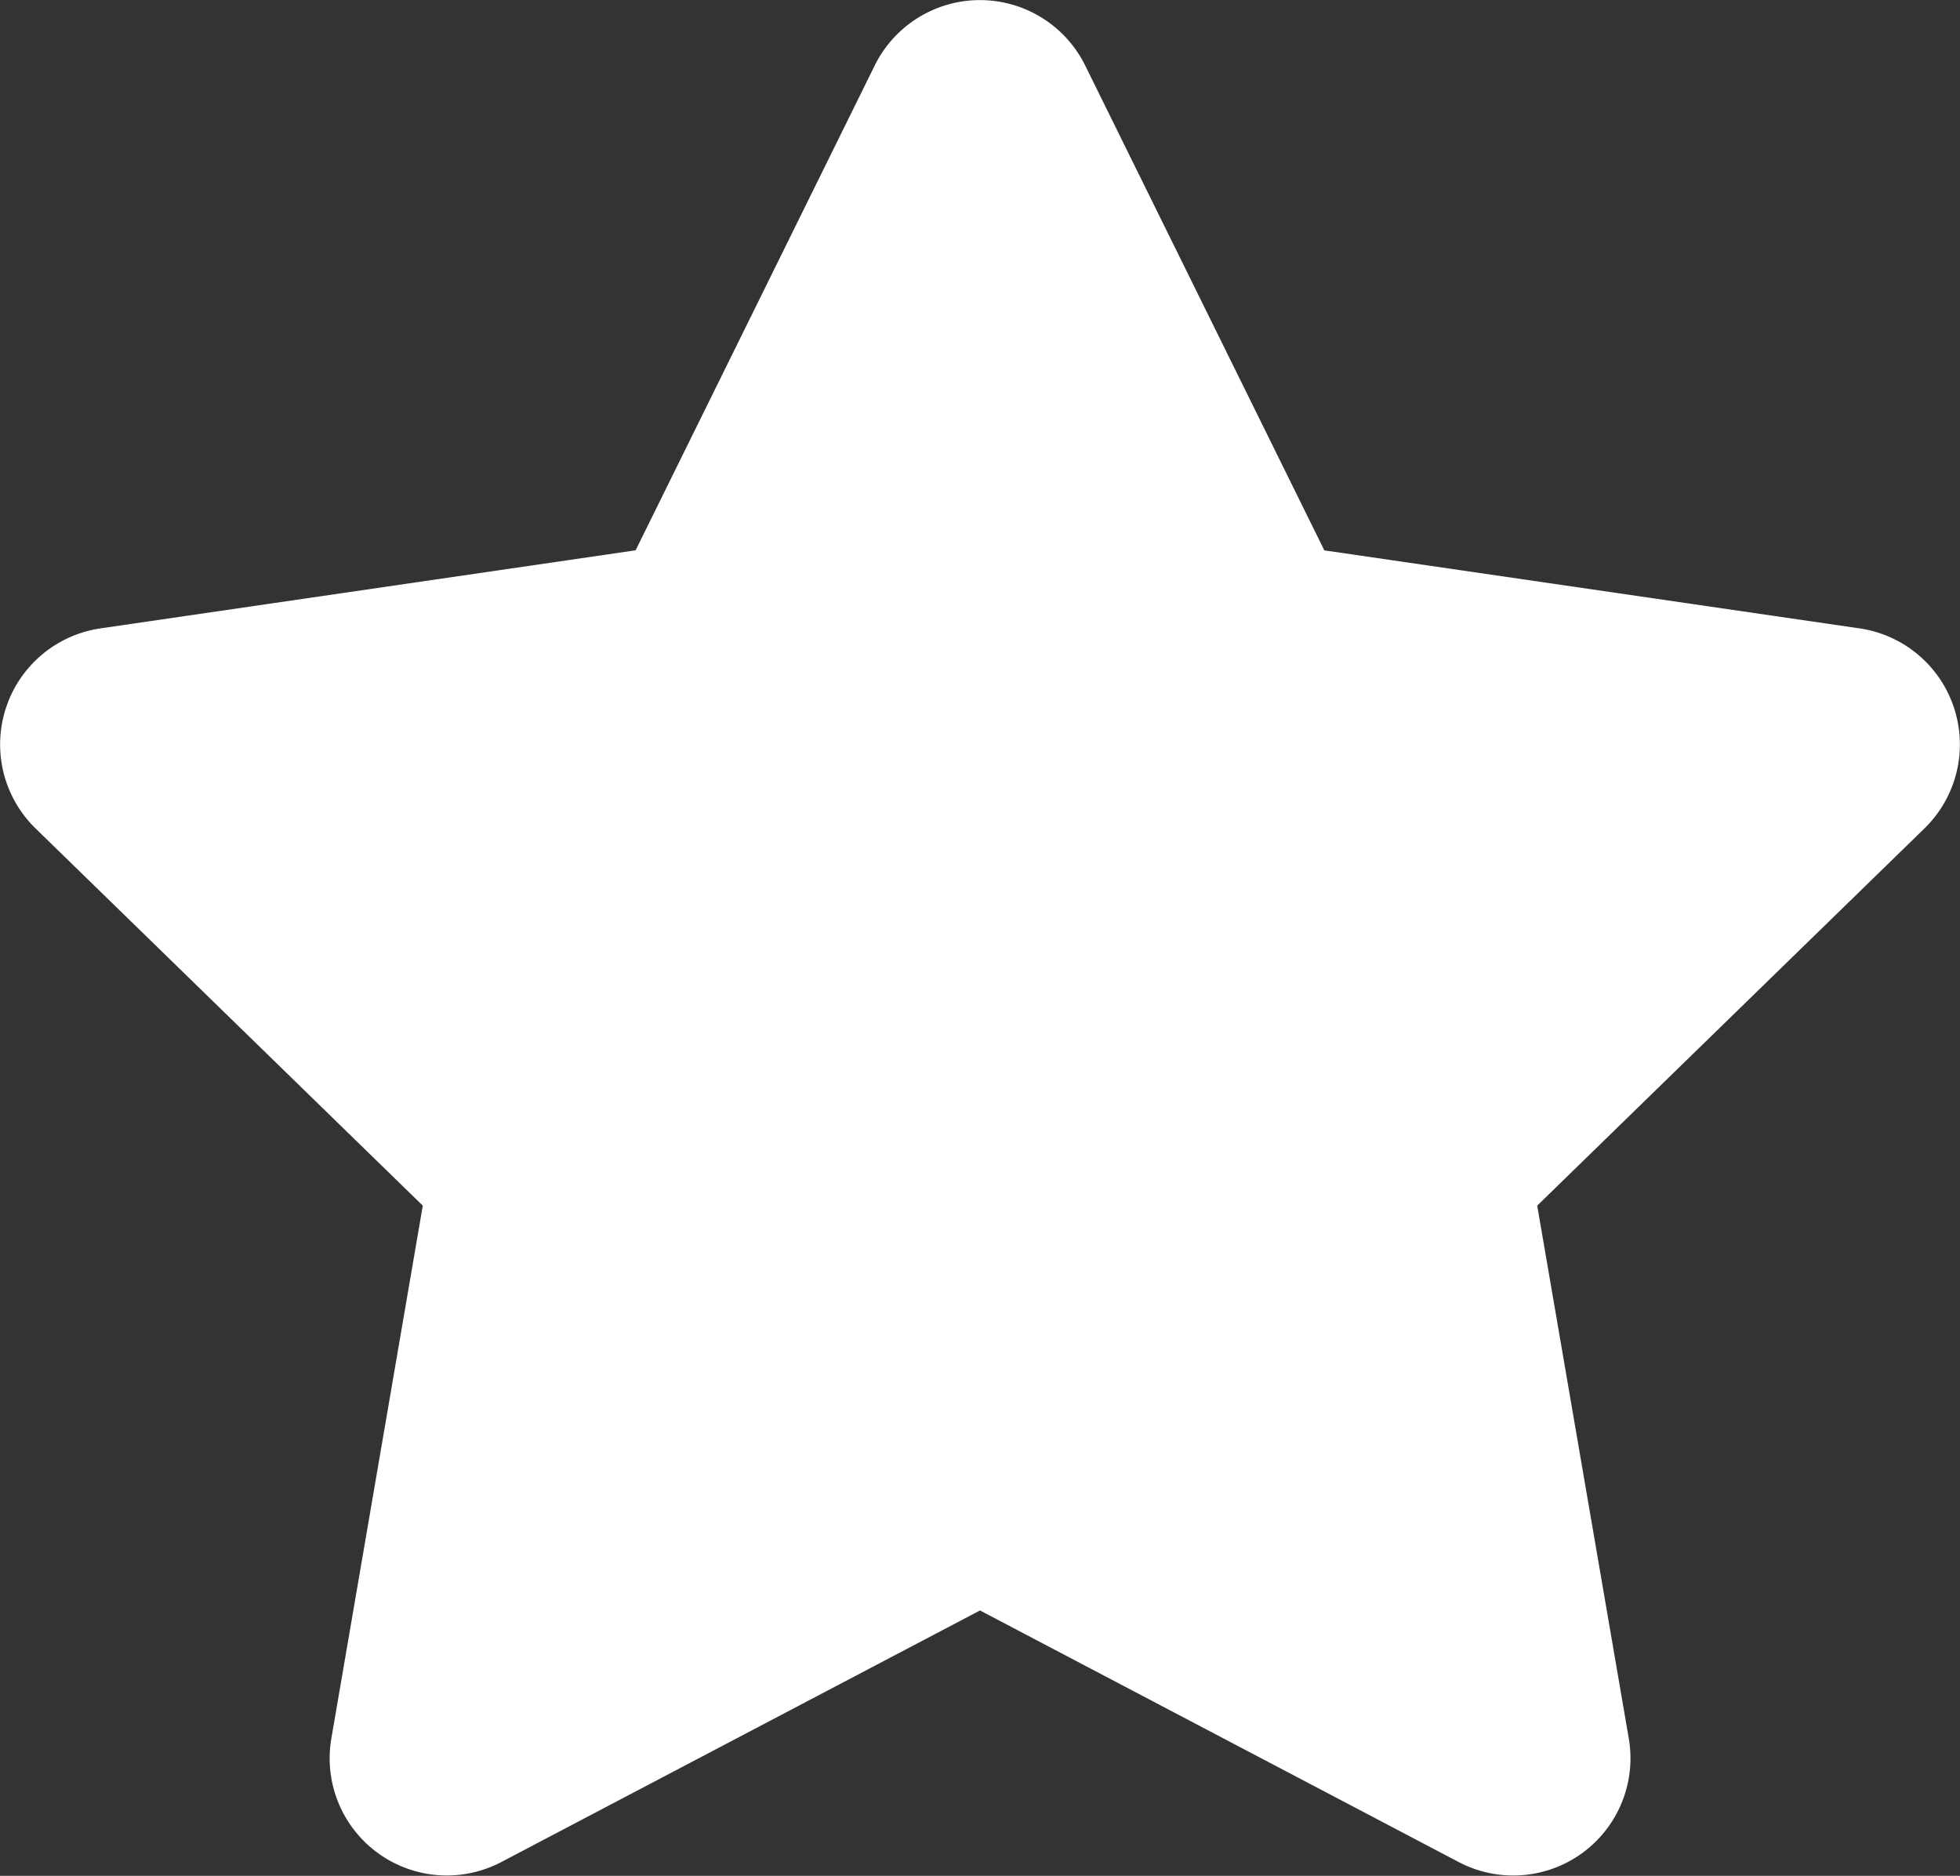
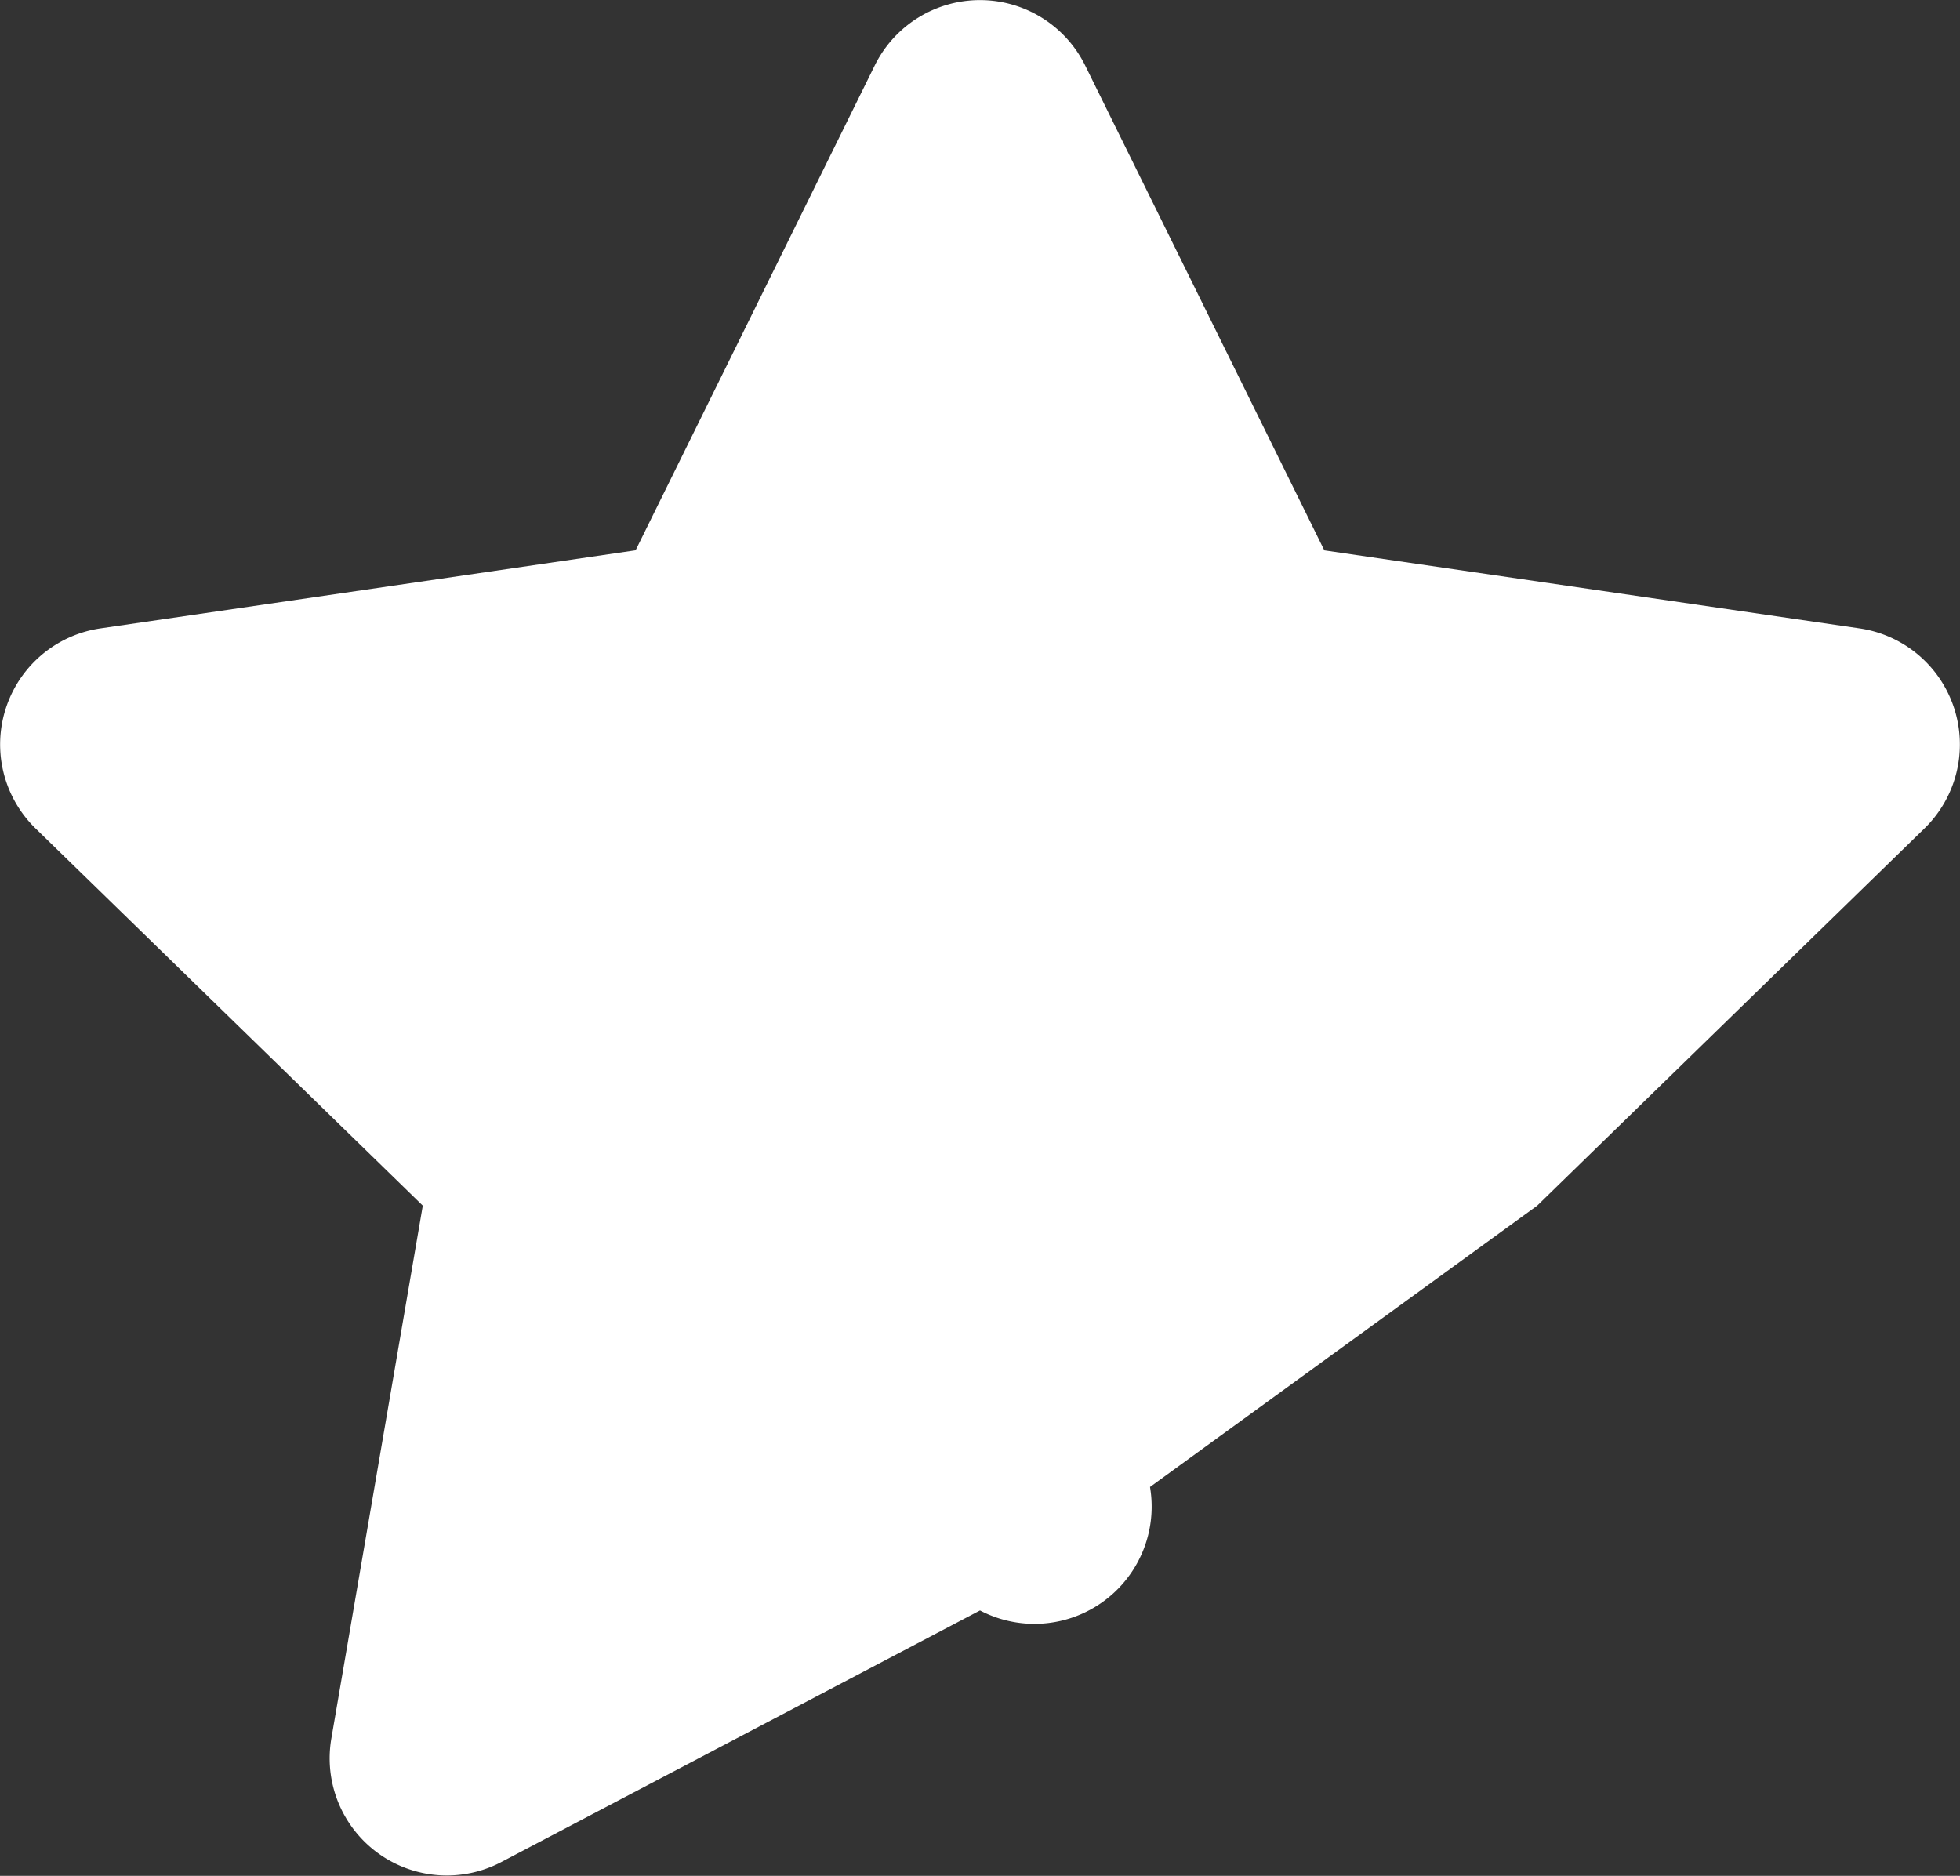
<svg xmlns="http://www.w3.org/2000/svg" width="31.348" height="30.004" viewBox="0 0 31.348 30.004">
  <rect x="0" y="0" width="31.348" height="30.004" fill="#333333" stroke="none" />
-   <path d="M15.193-25.207l-3.826,7.758L2.807-16.2A1.876,1.876,0,0,0,1.77-13L7.963-6.967,6.5,1.559A1.874,1.874,0,0,0,9.217,3.533L16.875-.492l7.658,4.025a1.875,1.875,0,0,0,2.719-1.975L25.787-6.967,31.98-13a1.876,1.876,0,0,0-1.037-3.2l-8.561-1.248-3.826-7.758A1.877,1.877,0,0,0,15.193-25.207Z" transform="translate(-1.201 26.251)" fill="#fff" />
+   <path d="M15.193-25.207l-3.826,7.758L2.807-16.2A1.876,1.876,0,0,0,1.77-13L7.963-6.967,6.5,1.559A1.874,1.874,0,0,0,9.217,3.533L16.875-.492a1.875,1.875,0,0,0,2.719-1.975L25.787-6.967,31.98-13a1.876,1.876,0,0,0-1.037-3.2l-8.561-1.248-3.826-7.758A1.877,1.877,0,0,0,15.193-25.207Z" transform="translate(-1.201 26.251)" fill="#fff" />
</svg>